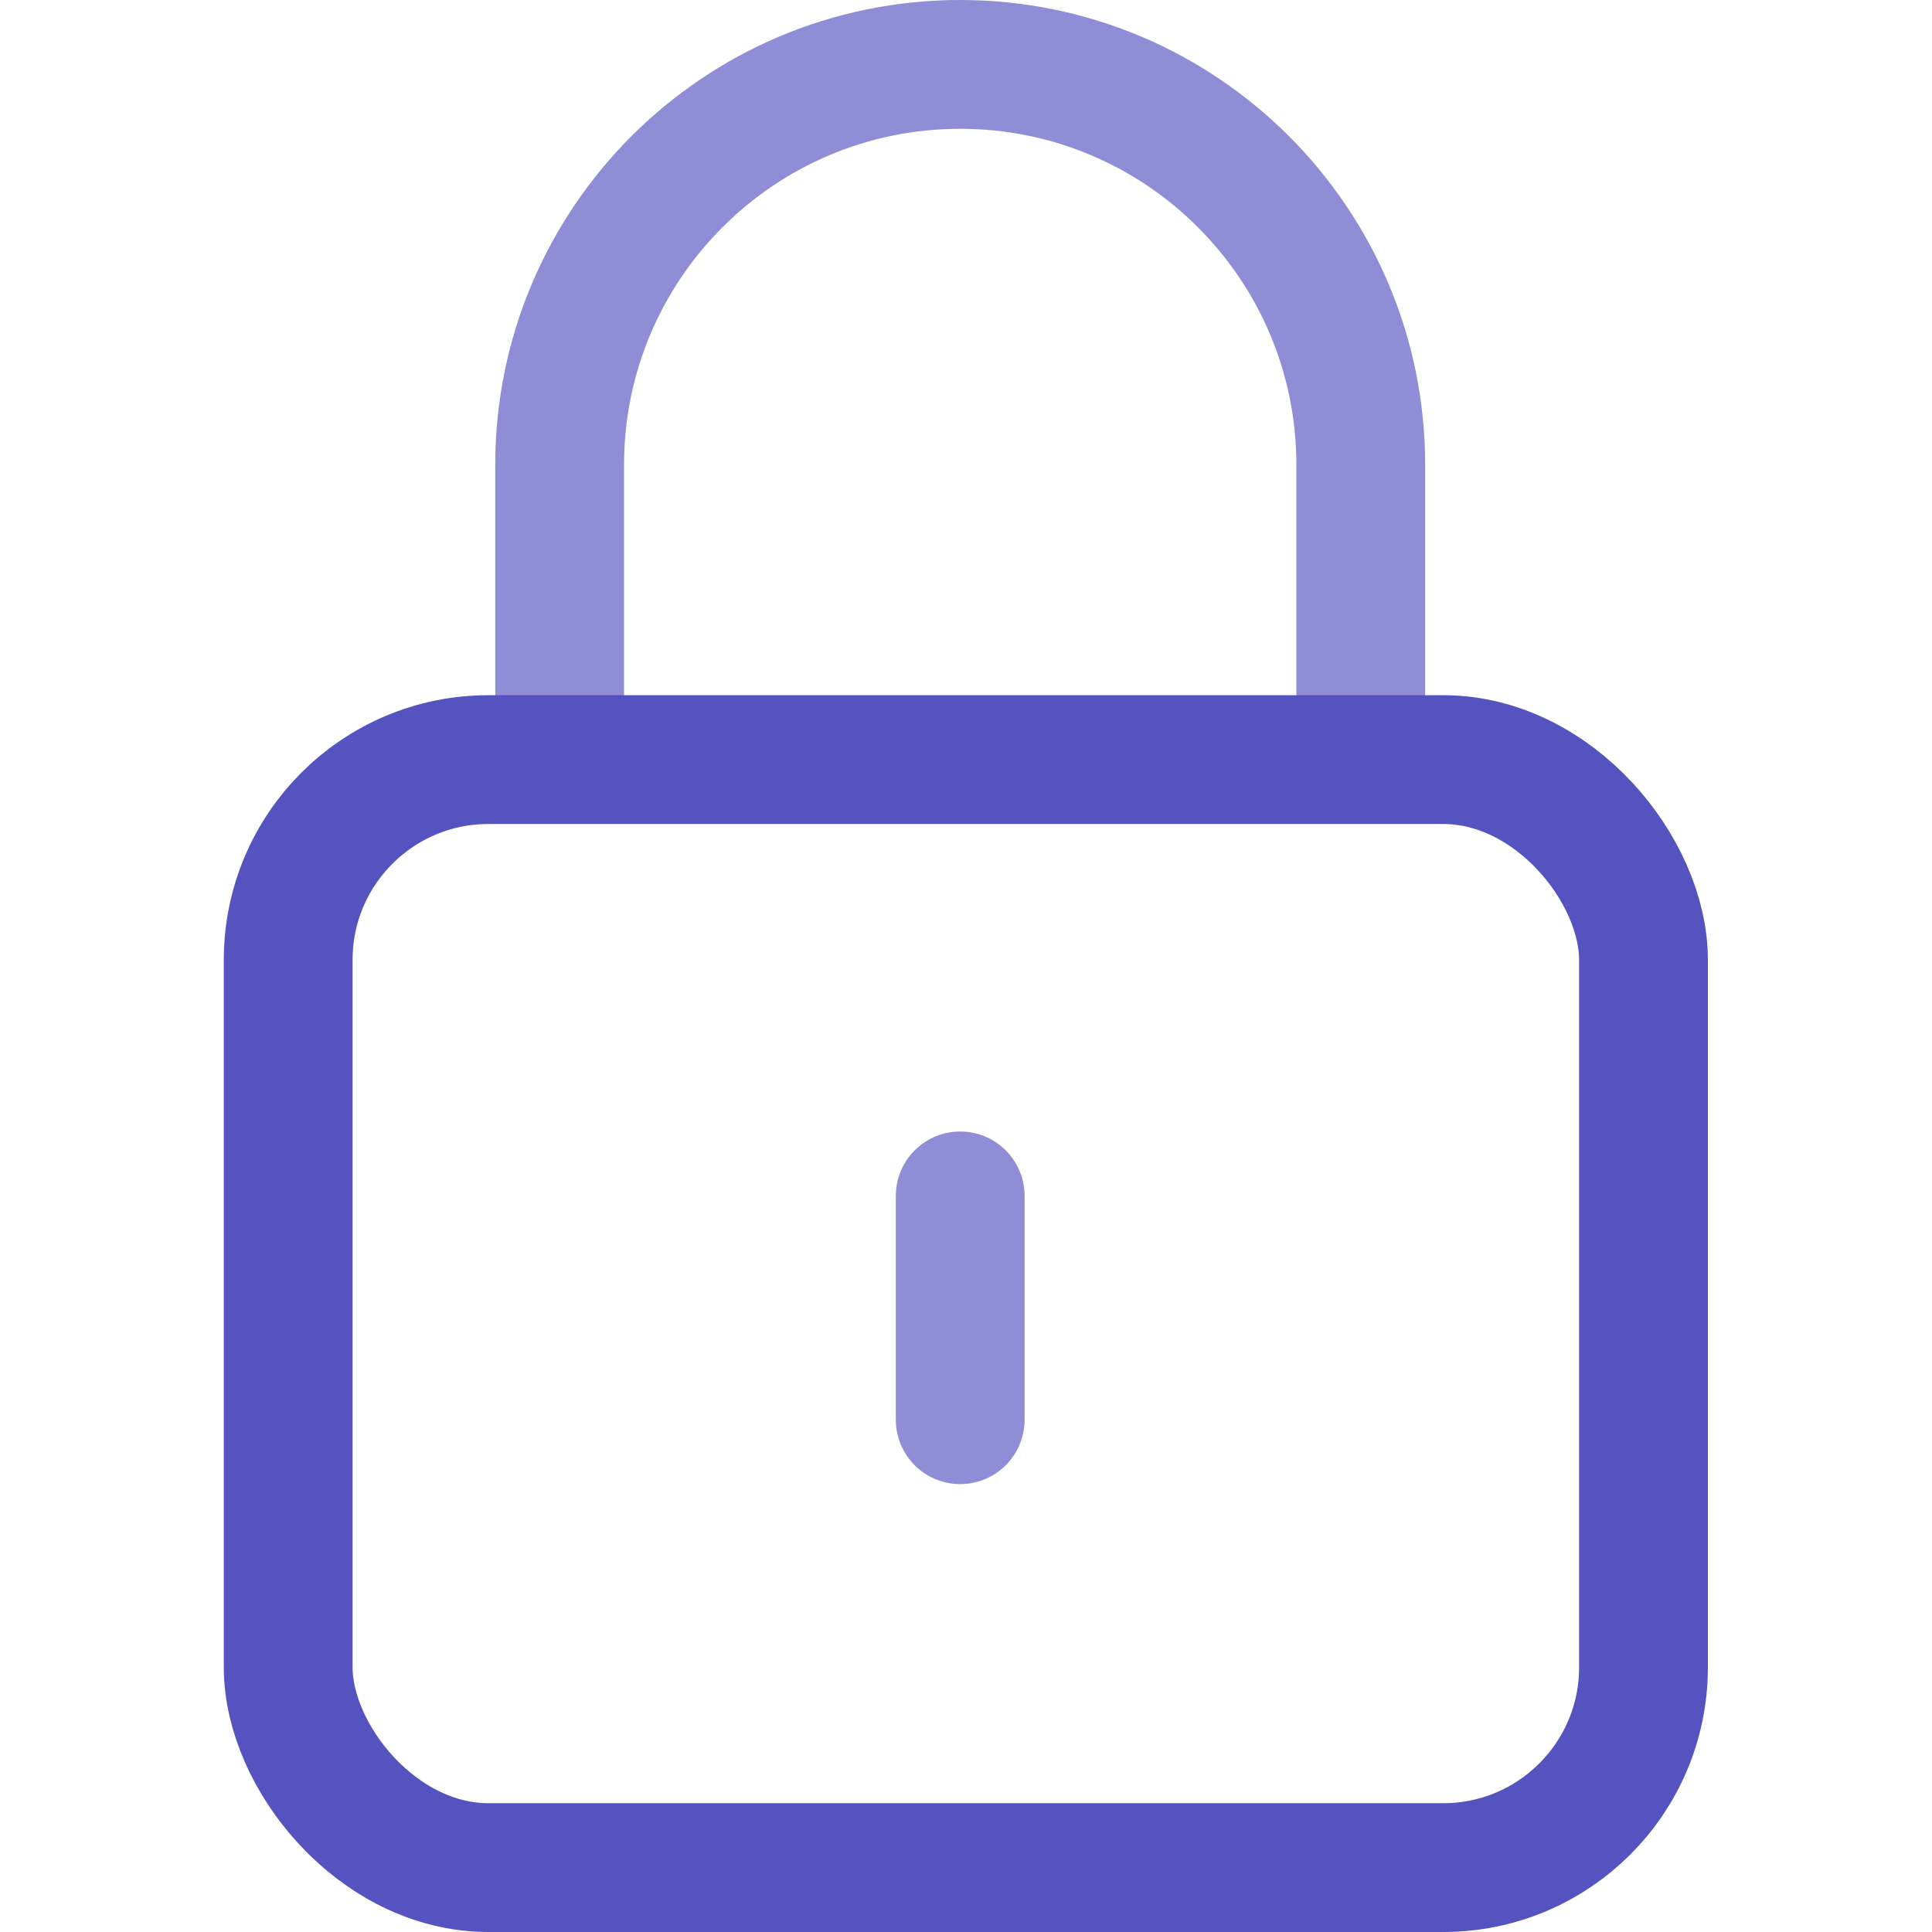
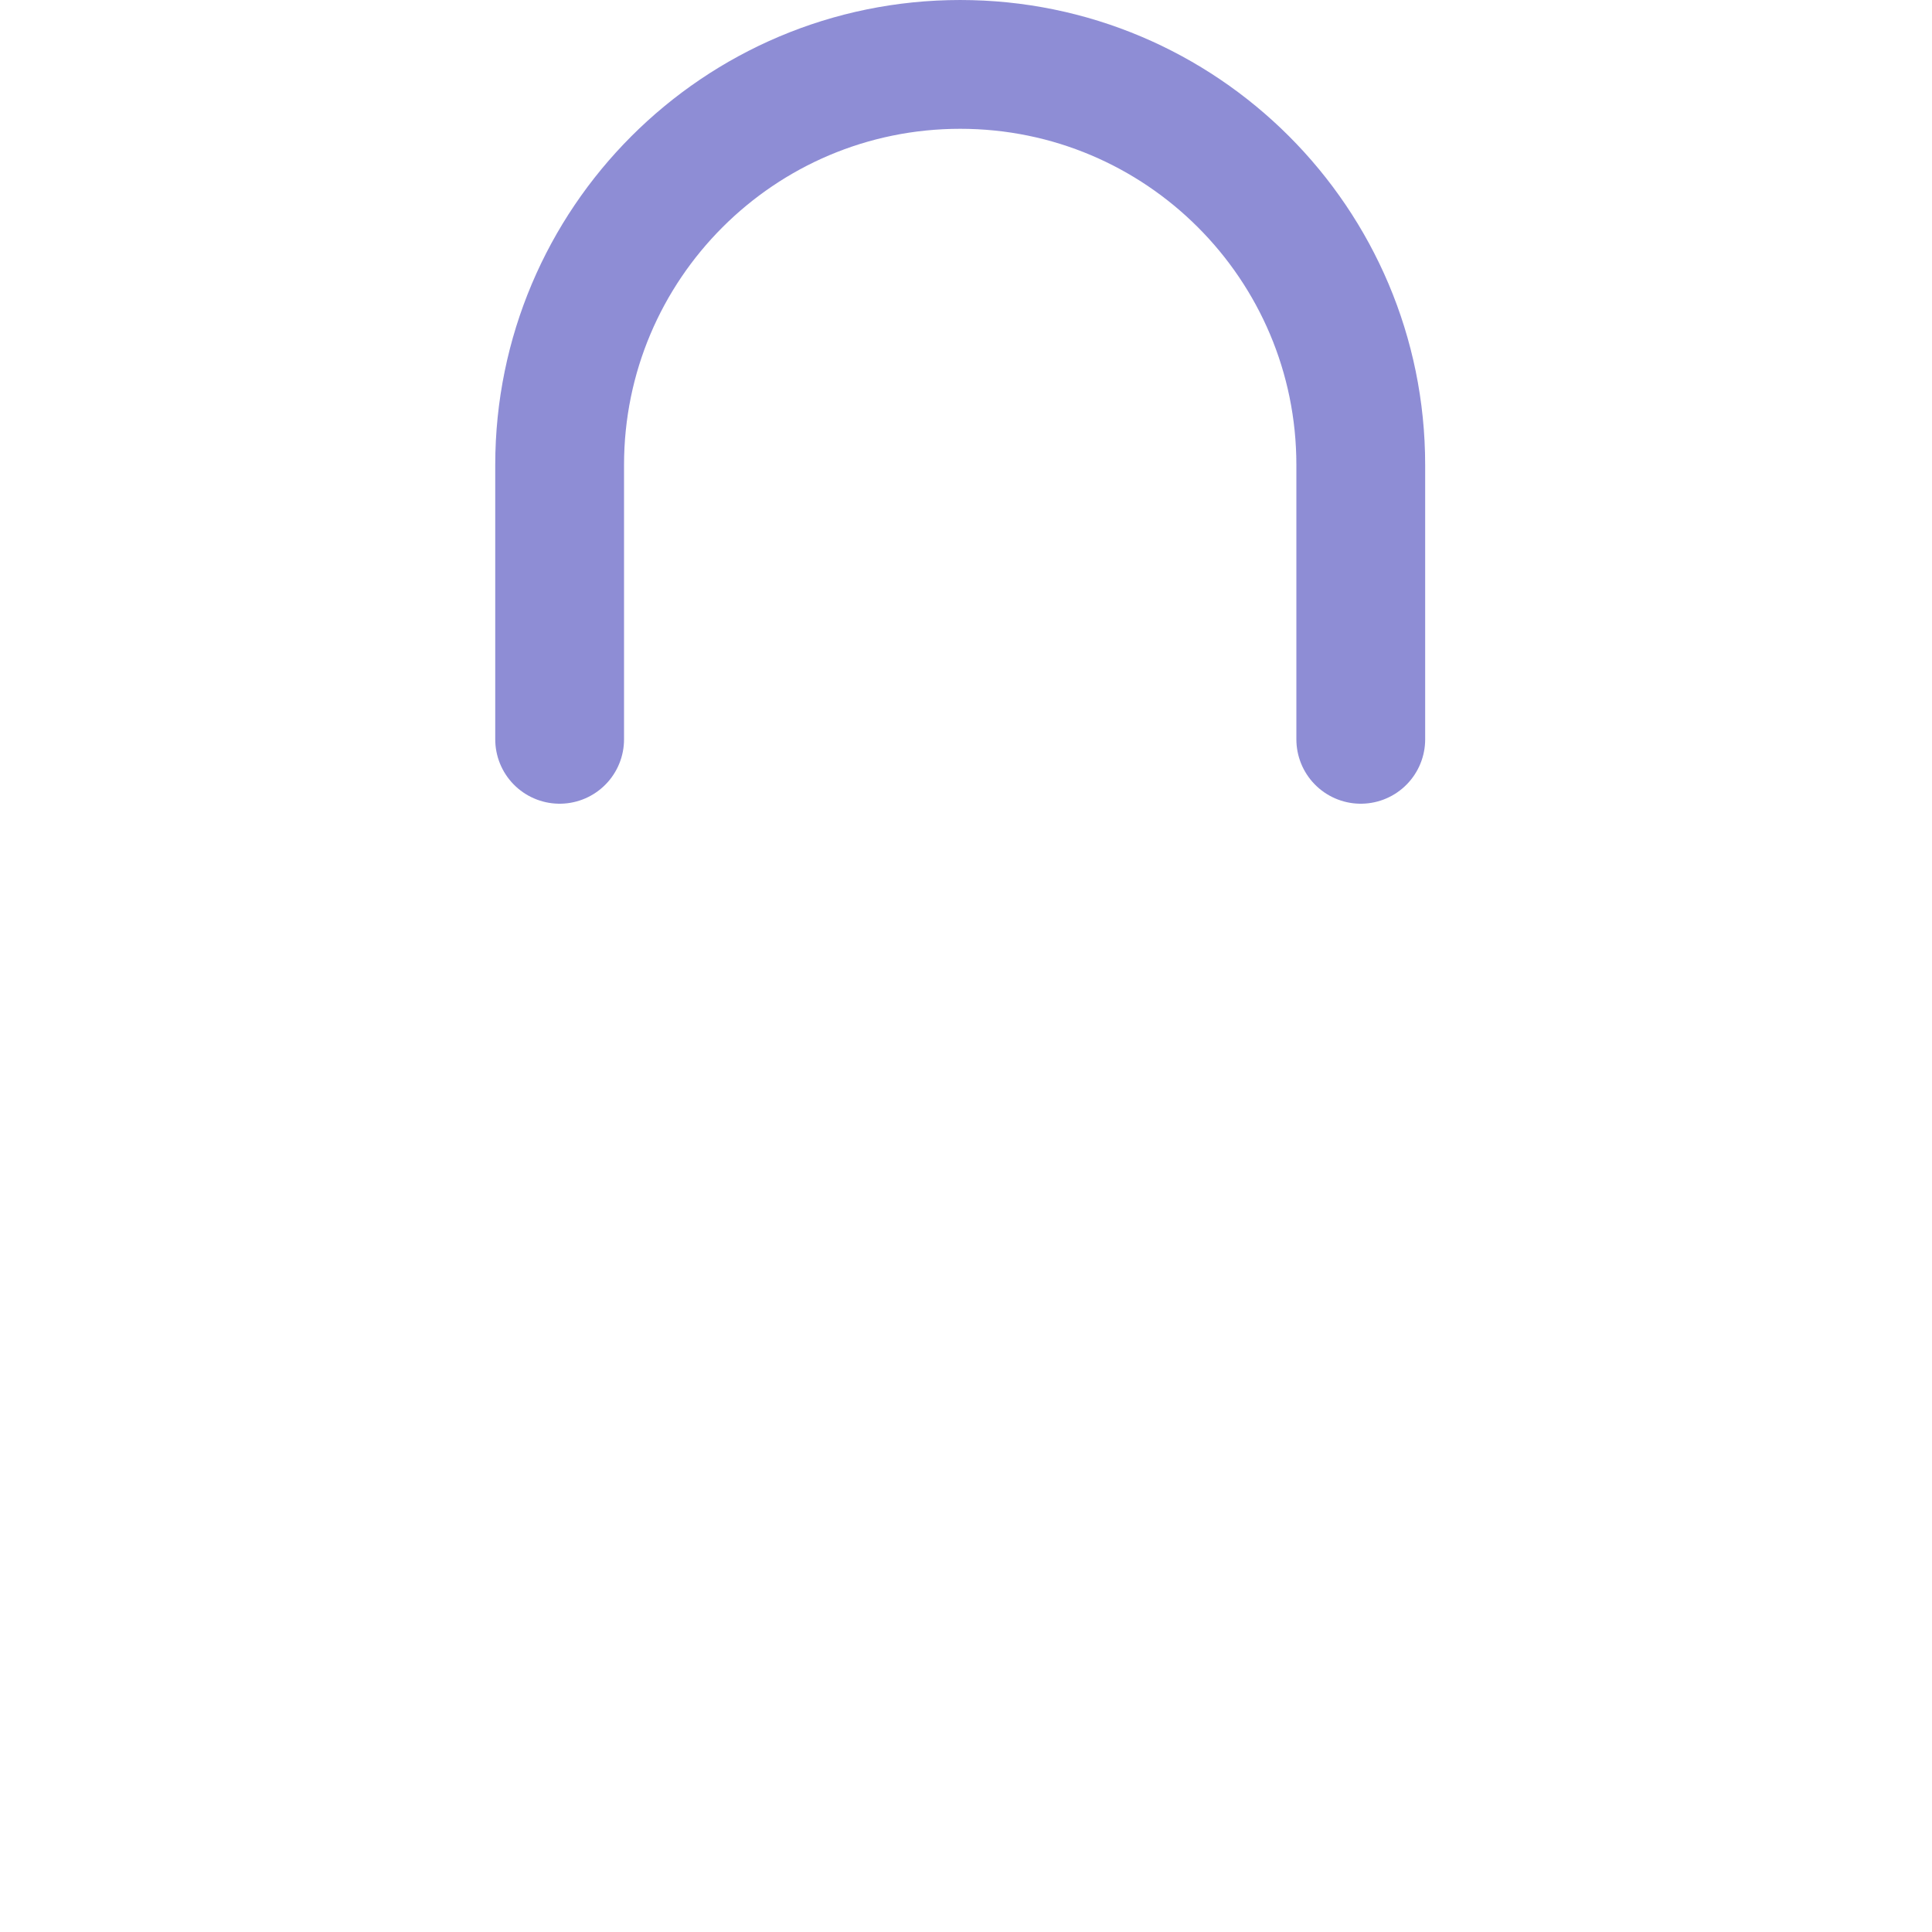
<svg xmlns="http://www.w3.org/2000/svg" id="Layer_1" viewBox="0 0 60 60">
  <defs>
    <style>.cls-1,.cls-2{fill:none;stroke:#5453bf;stroke-linecap:round;stroke-width:4px;}.cls-2{opacity:.66;}</style>
  </defs>
-   <rect class="cls-1" x="8.95" y="23.59" width="42.09" height="34.41" rx="6.22" ry="6.22" />
  <path class="cls-2" d="m42.26,22.96v-8.52c0-6.87-5.57-12.44-12.44-12.44h0c-6.87,0-12.44,5.57-12.44,12.44v8.52" />
-   <path class="cls-2" d="m29.82,37.14v6.95" />
</svg>